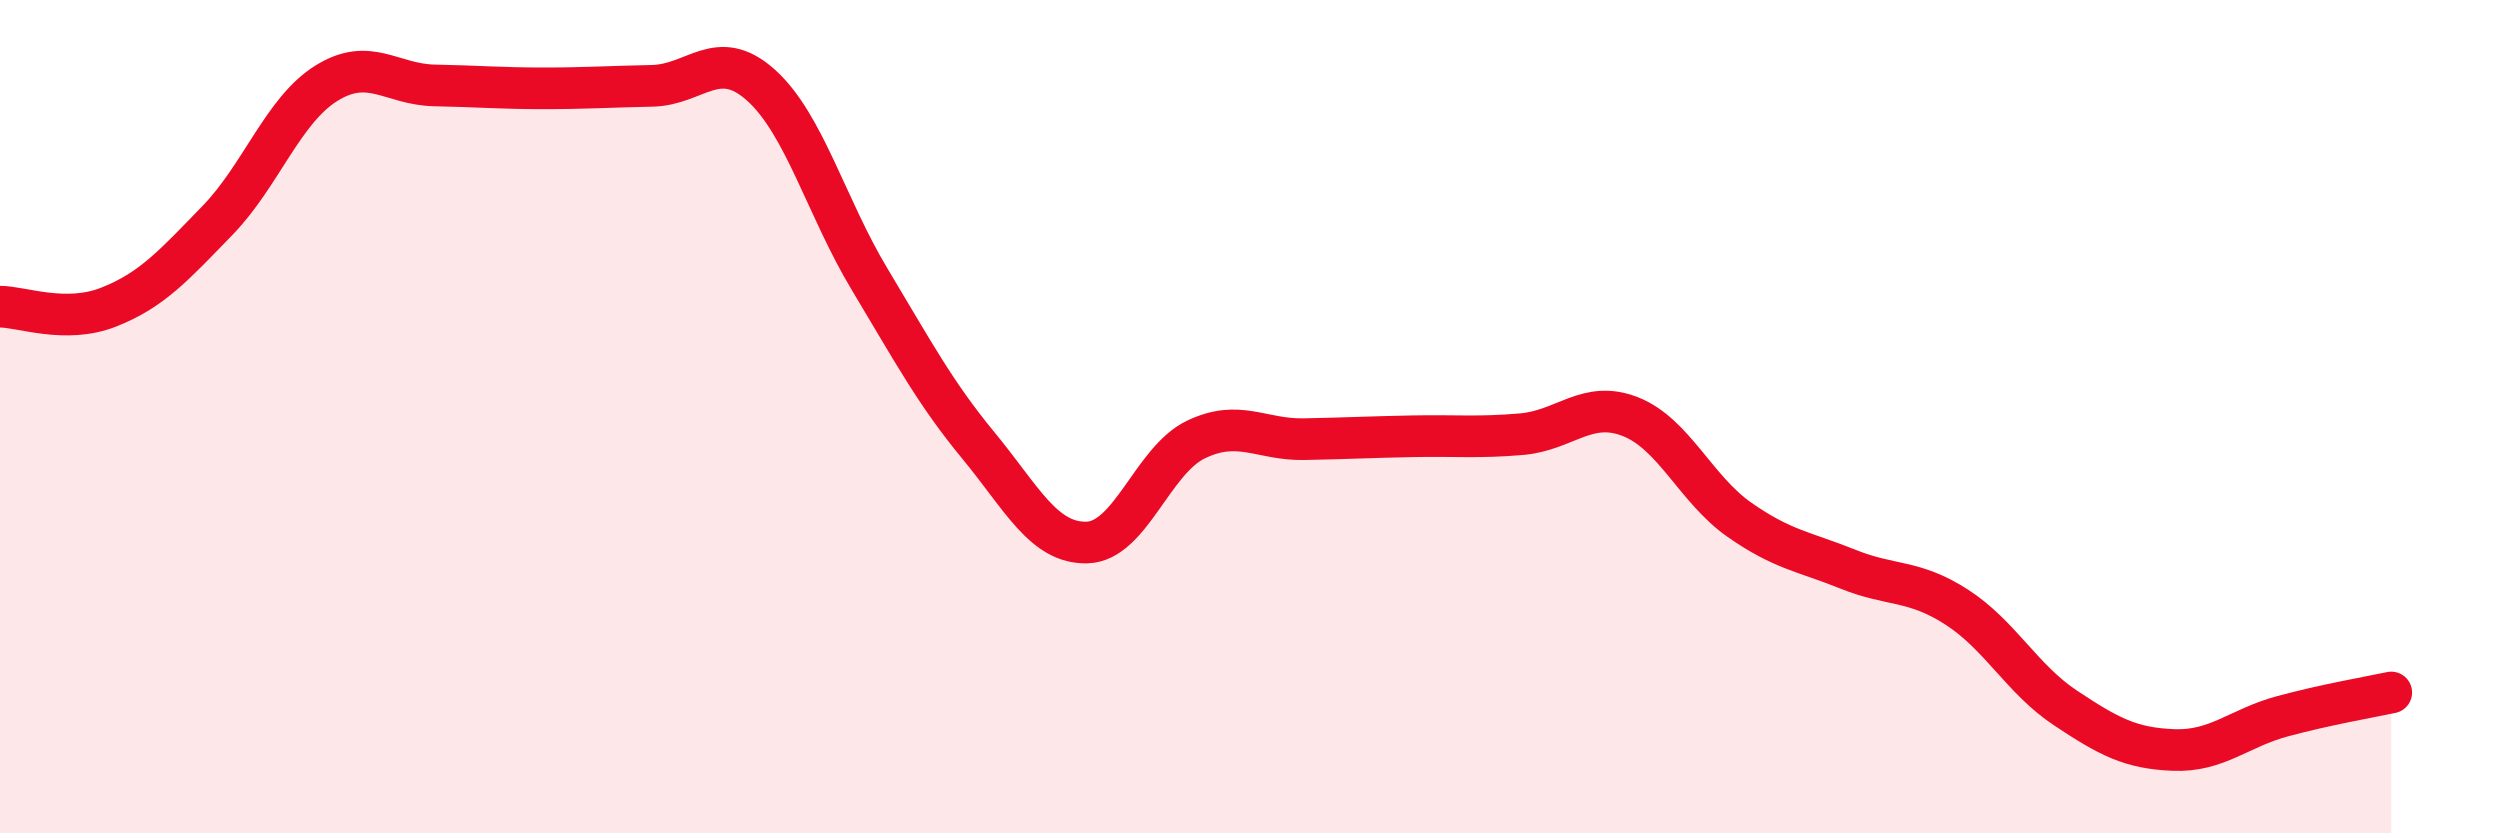
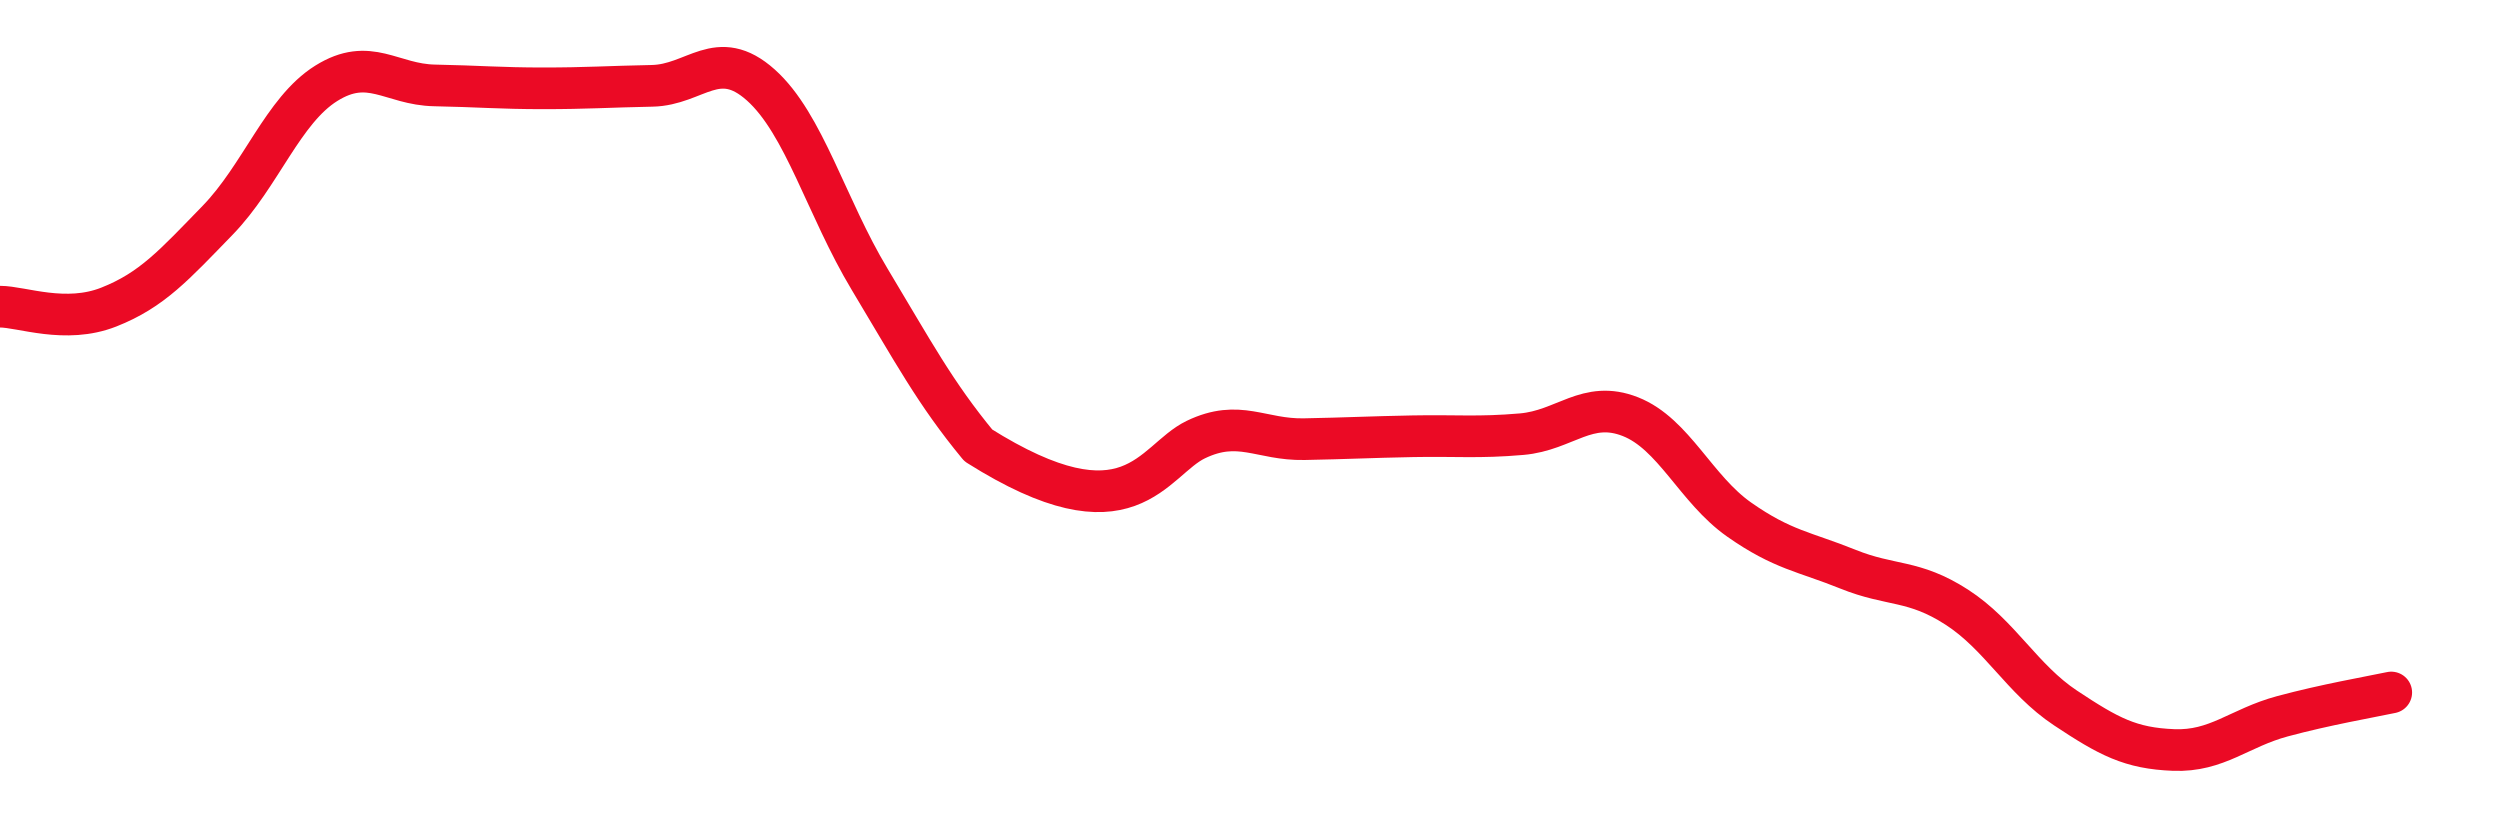
<svg xmlns="http://www.w3.org/2000/svg" width="60" height="20" viewBox="0 0 60 20">
-   <path d="M 0,7.36 C 0.52,7.36 1.57,7.78 2.61,7.37 C 3.65,6.96 4.18,6.36 5.22,5.29 C 6.26,4.22 6.79,2.65 7.83,2 C 8.87,1.35 9.39,2.03 10.43,2.05 C 11.47,2.07 12,2.12 13.04,2.12 C 14.08,2.12 14.61,2.08 15.65,2.06 C 16.69,2.04 17.22,1.11 18.26,2.04 C 19.3,2.97 19.83,4.97 20.87,6.7 C 21.91,8.43 22.44,9.43 23.48,10.69 C 24.52,11.95 25.05,13.05 26.09,13.02 C 27.13,12.99 27.66,11.05 28.7,10.55 C 29.74,10.05 30.26,10.56 31.3,10.54 C 32.34,10.52 32.87,10.49 33.91,10.47 C 34.95,10.45 35.48,10.51 36.52,10.42 C 37.56,10.33 38.09,9.59 39.13,10 C 40.17,10.41 40.7,11.74 41.74,12.47 C 42.78,13.2 43.31,13.24 44.35,13.66 C 45.39,14.08 45.92,13.9 46.96,14.57 C 48,15.24 48.53,16.3 49.57,16.99 C 50.61,17.68 51.13,17.96 52.17,18 C 53.21,18.04 53.74,17.47 54.78,17.19 C 55.82,16.91 56.87,16.73 57.39,16.62L57.39 20L0 20Z" fill="#EB0A25" opacity="0.1" stroke-linecap="round" stroke-linejoin="round" />
-   <path d="M 0,7.36 C 0.52,7.36 1.57,7.78 2.61,7.37 C 3.65,6.96 4.18,6.36 5.22,5.29 C 6.26,4.22 6.79,2.65 7.83,2 C 8.87,1.35 9.39,2.03 10.43,2.05 C 11.47,2.07 12,2.12 13.04,2.12 C 14.08,2.12 14.61,2.08 15.65,2.06 C 16.69,2.04 17.22,1.11 18.26,2.04 C 19.3,2.97 19.83,4.97 20.87,6.7 C 21.91,8.43 22.44,9.43 23.48,10.69 C 24.52,11.95 25.05,13.05 26.09,13.02 C 27.13,12.99 27.66,11.05 28.7,10.55 C 29.74,10.05 30.26,10.56 31.3,10.54 C 32.34,10.52 32.87,10.49 33.91,10.47 C 34.95,10.45 35.48,10.51 36.52,10.42 C 37.56,10.33 38.09,9.59 39.13,10 C 40.17,10.41 40.7,11.74 41.74,12.47 C 42.78,13.2 43.31,13.24 44.35,13.66 C 45.39,14.08 45.92,13.9 46.96,14.57 C 48,15.24 48.53,16.3 49.57,16.99 C 50.61,17.68 51.13,17.96 52.17,18 C 53.21,18.04 53.74,17.47 54.78,17.19 C 55.82,16.91 56.87,16.73 57.39,16.62" stroke="#EB0A25" stroke-width="1" fill="none" stroke-linecap="round" stroke-linejoin="round" />
+   <path d="M 0,7.36 C 0.52,7.36 1.57,7.78 2.61,7.37 C 3.65,6.96 4.18,6.36 5.22,5.29 C 6.26,4.22 6.79,2.65 7.83,2 C 8.87,1.35 9.39,2.03 10.43,2.05 C 11.47,2.07 12,2.12 13.04,2.12 C 14.08,2.12 14.61,2.08 15.65,2.06 C 16.69,2.04 17.22,1.11 18.26,2.04 C 19.3,2.97 19.83,4.97 20.87,6.7 C 21.91,8.43 22.44,9.43 23.48,10.69 C 27.13,12.99 27.66,11.05 28.7,10.55 C 29.74,10.05 30.26,10.56 31.3,10.54 C 32.34,10.52 32.87,10.49 33.91,10.47 C 34.95,10.45 35.48,10.51 36.52,10.42 C 37.56,10.33 38.09,9.59 39.13,10 C 40.17,10.41 40.7,11.74 41.74,12.47 C 42.78,13.2 43.31,13.24 44.35,13.66 C 45.39,14.08 45.92,13.9 46.96,14.57 C 48,15.24 48.53,16.3 49.57,16.99 C 50.61,17.68 51.13,17.96 52.17,18 C 53.21,18.04 53.74,17.47 54.78,17.19 C 55.82,16.91 56.87,16.73 57.39,16.62" stroke="#EB0A25" stroke-width="1" fill="none" stroke-linecap="round" stroke-linejoin="round" />
</svg>